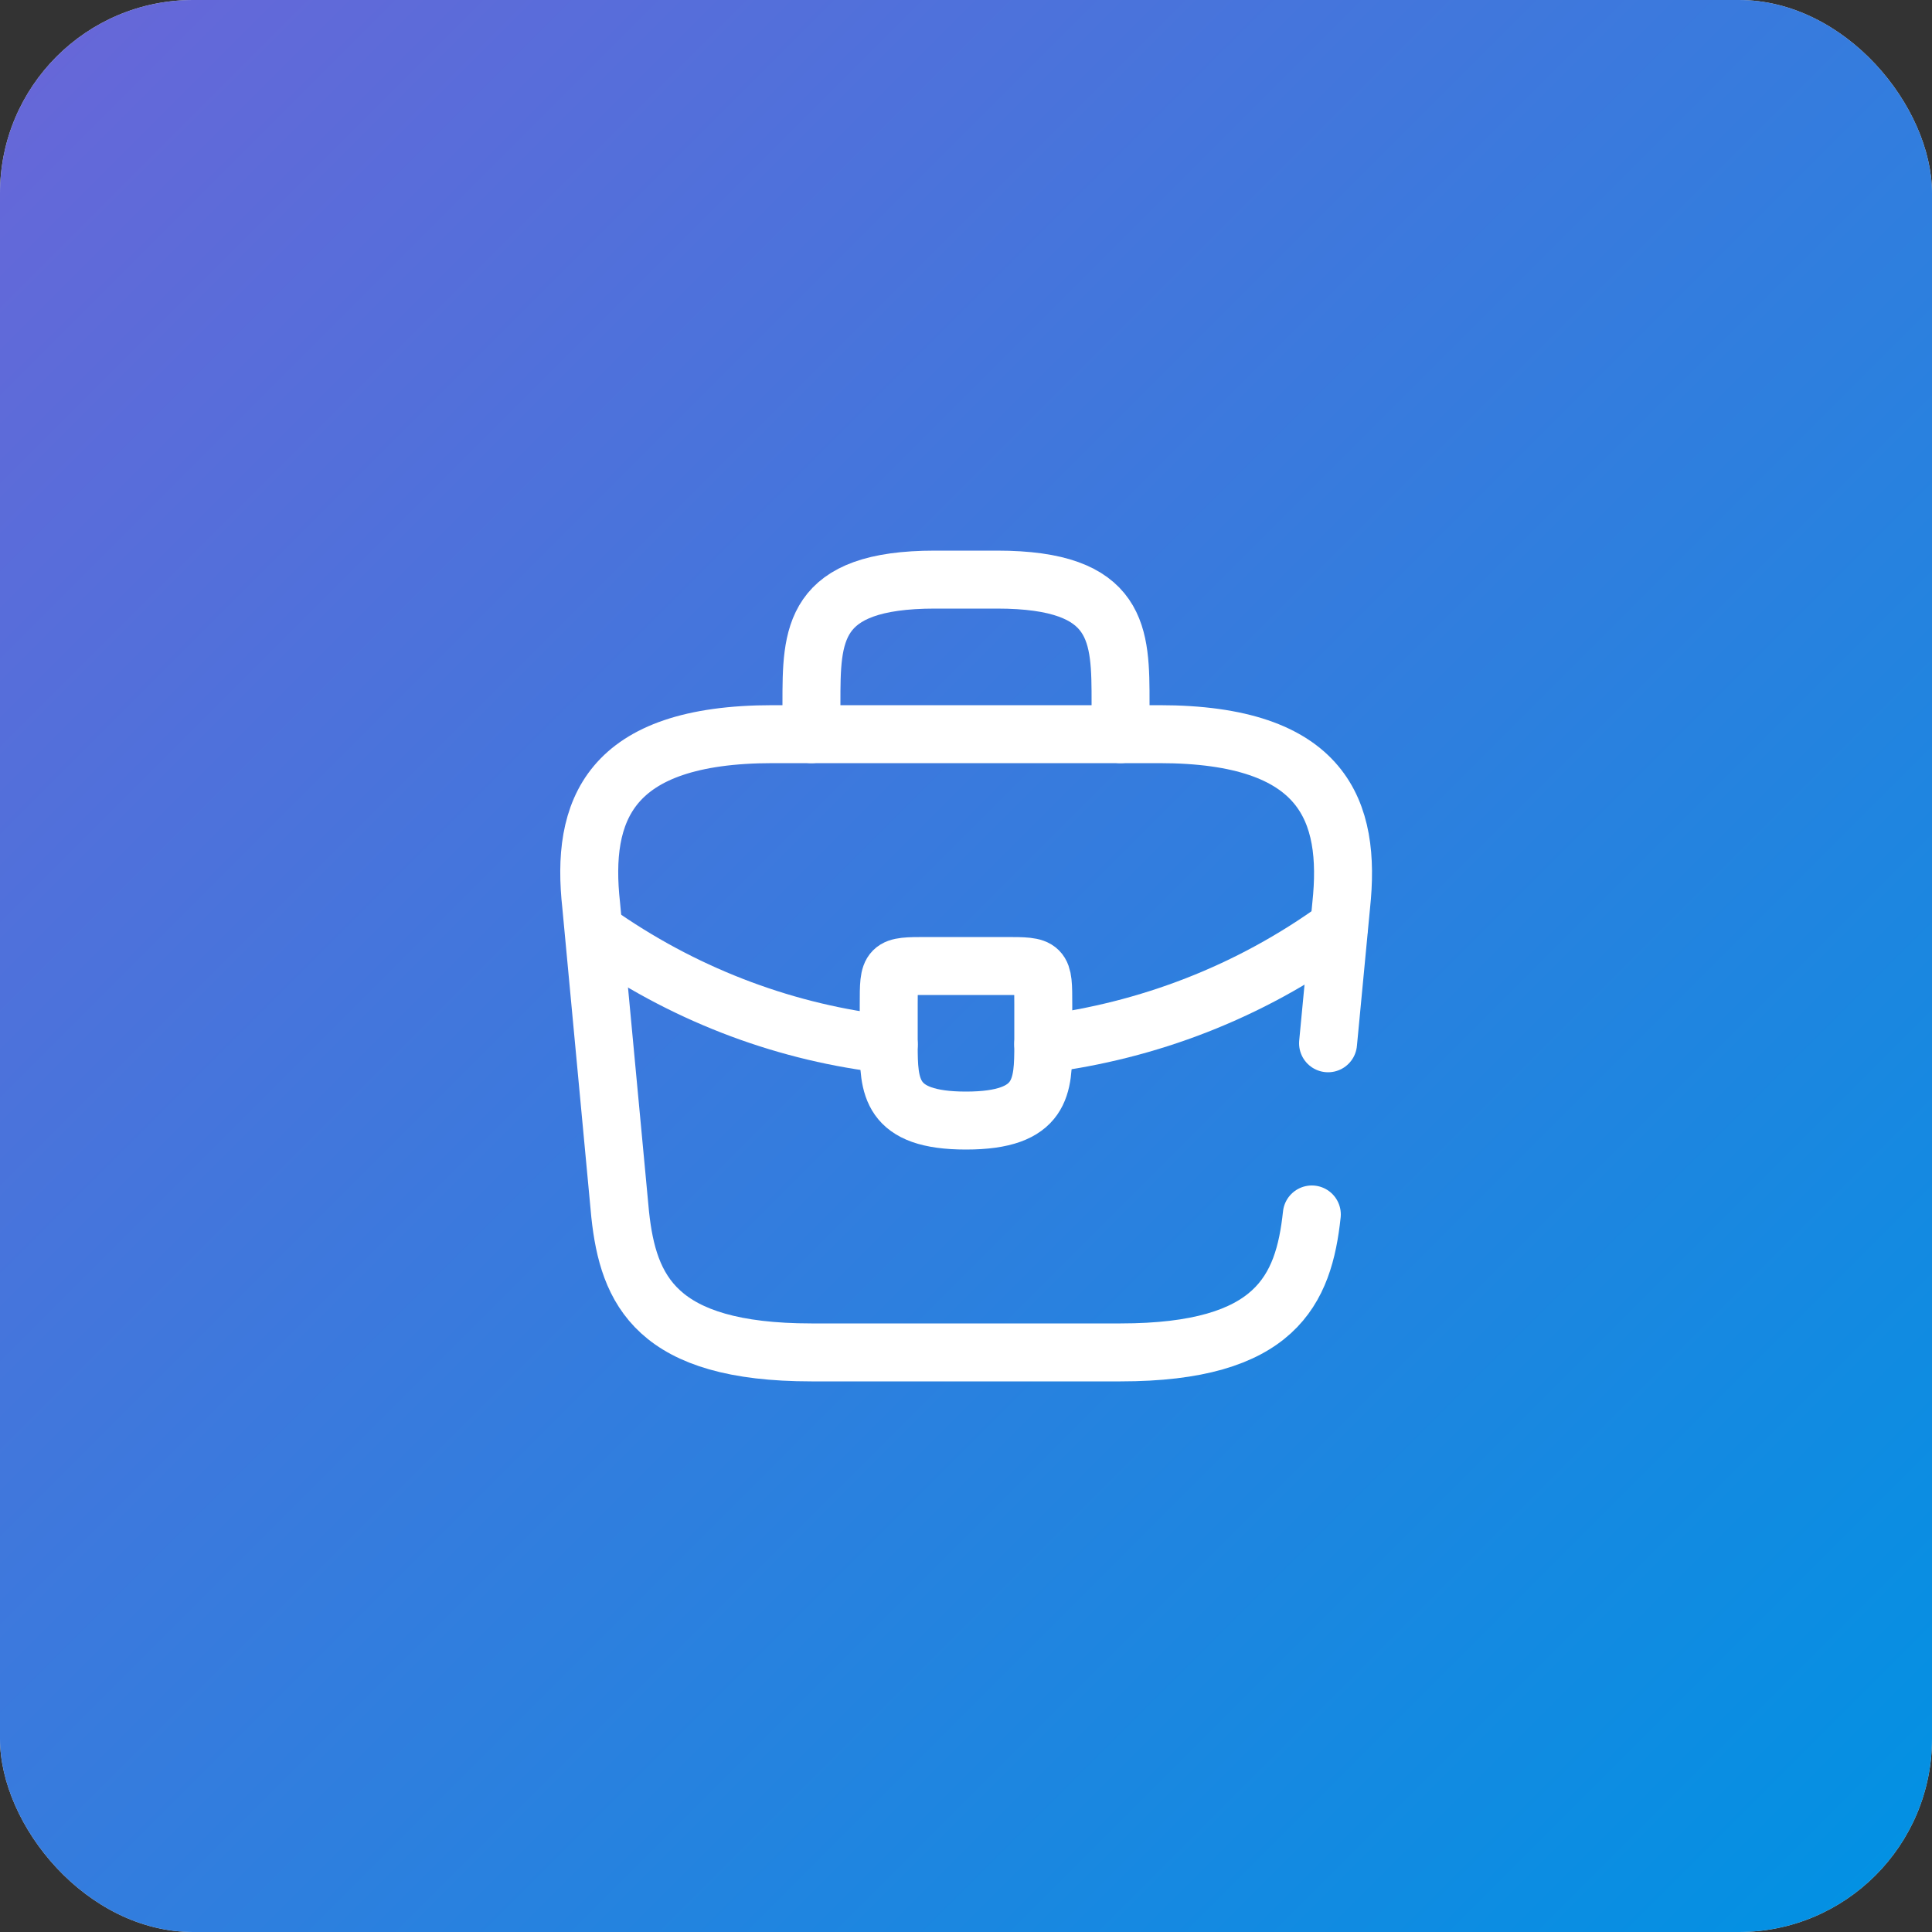
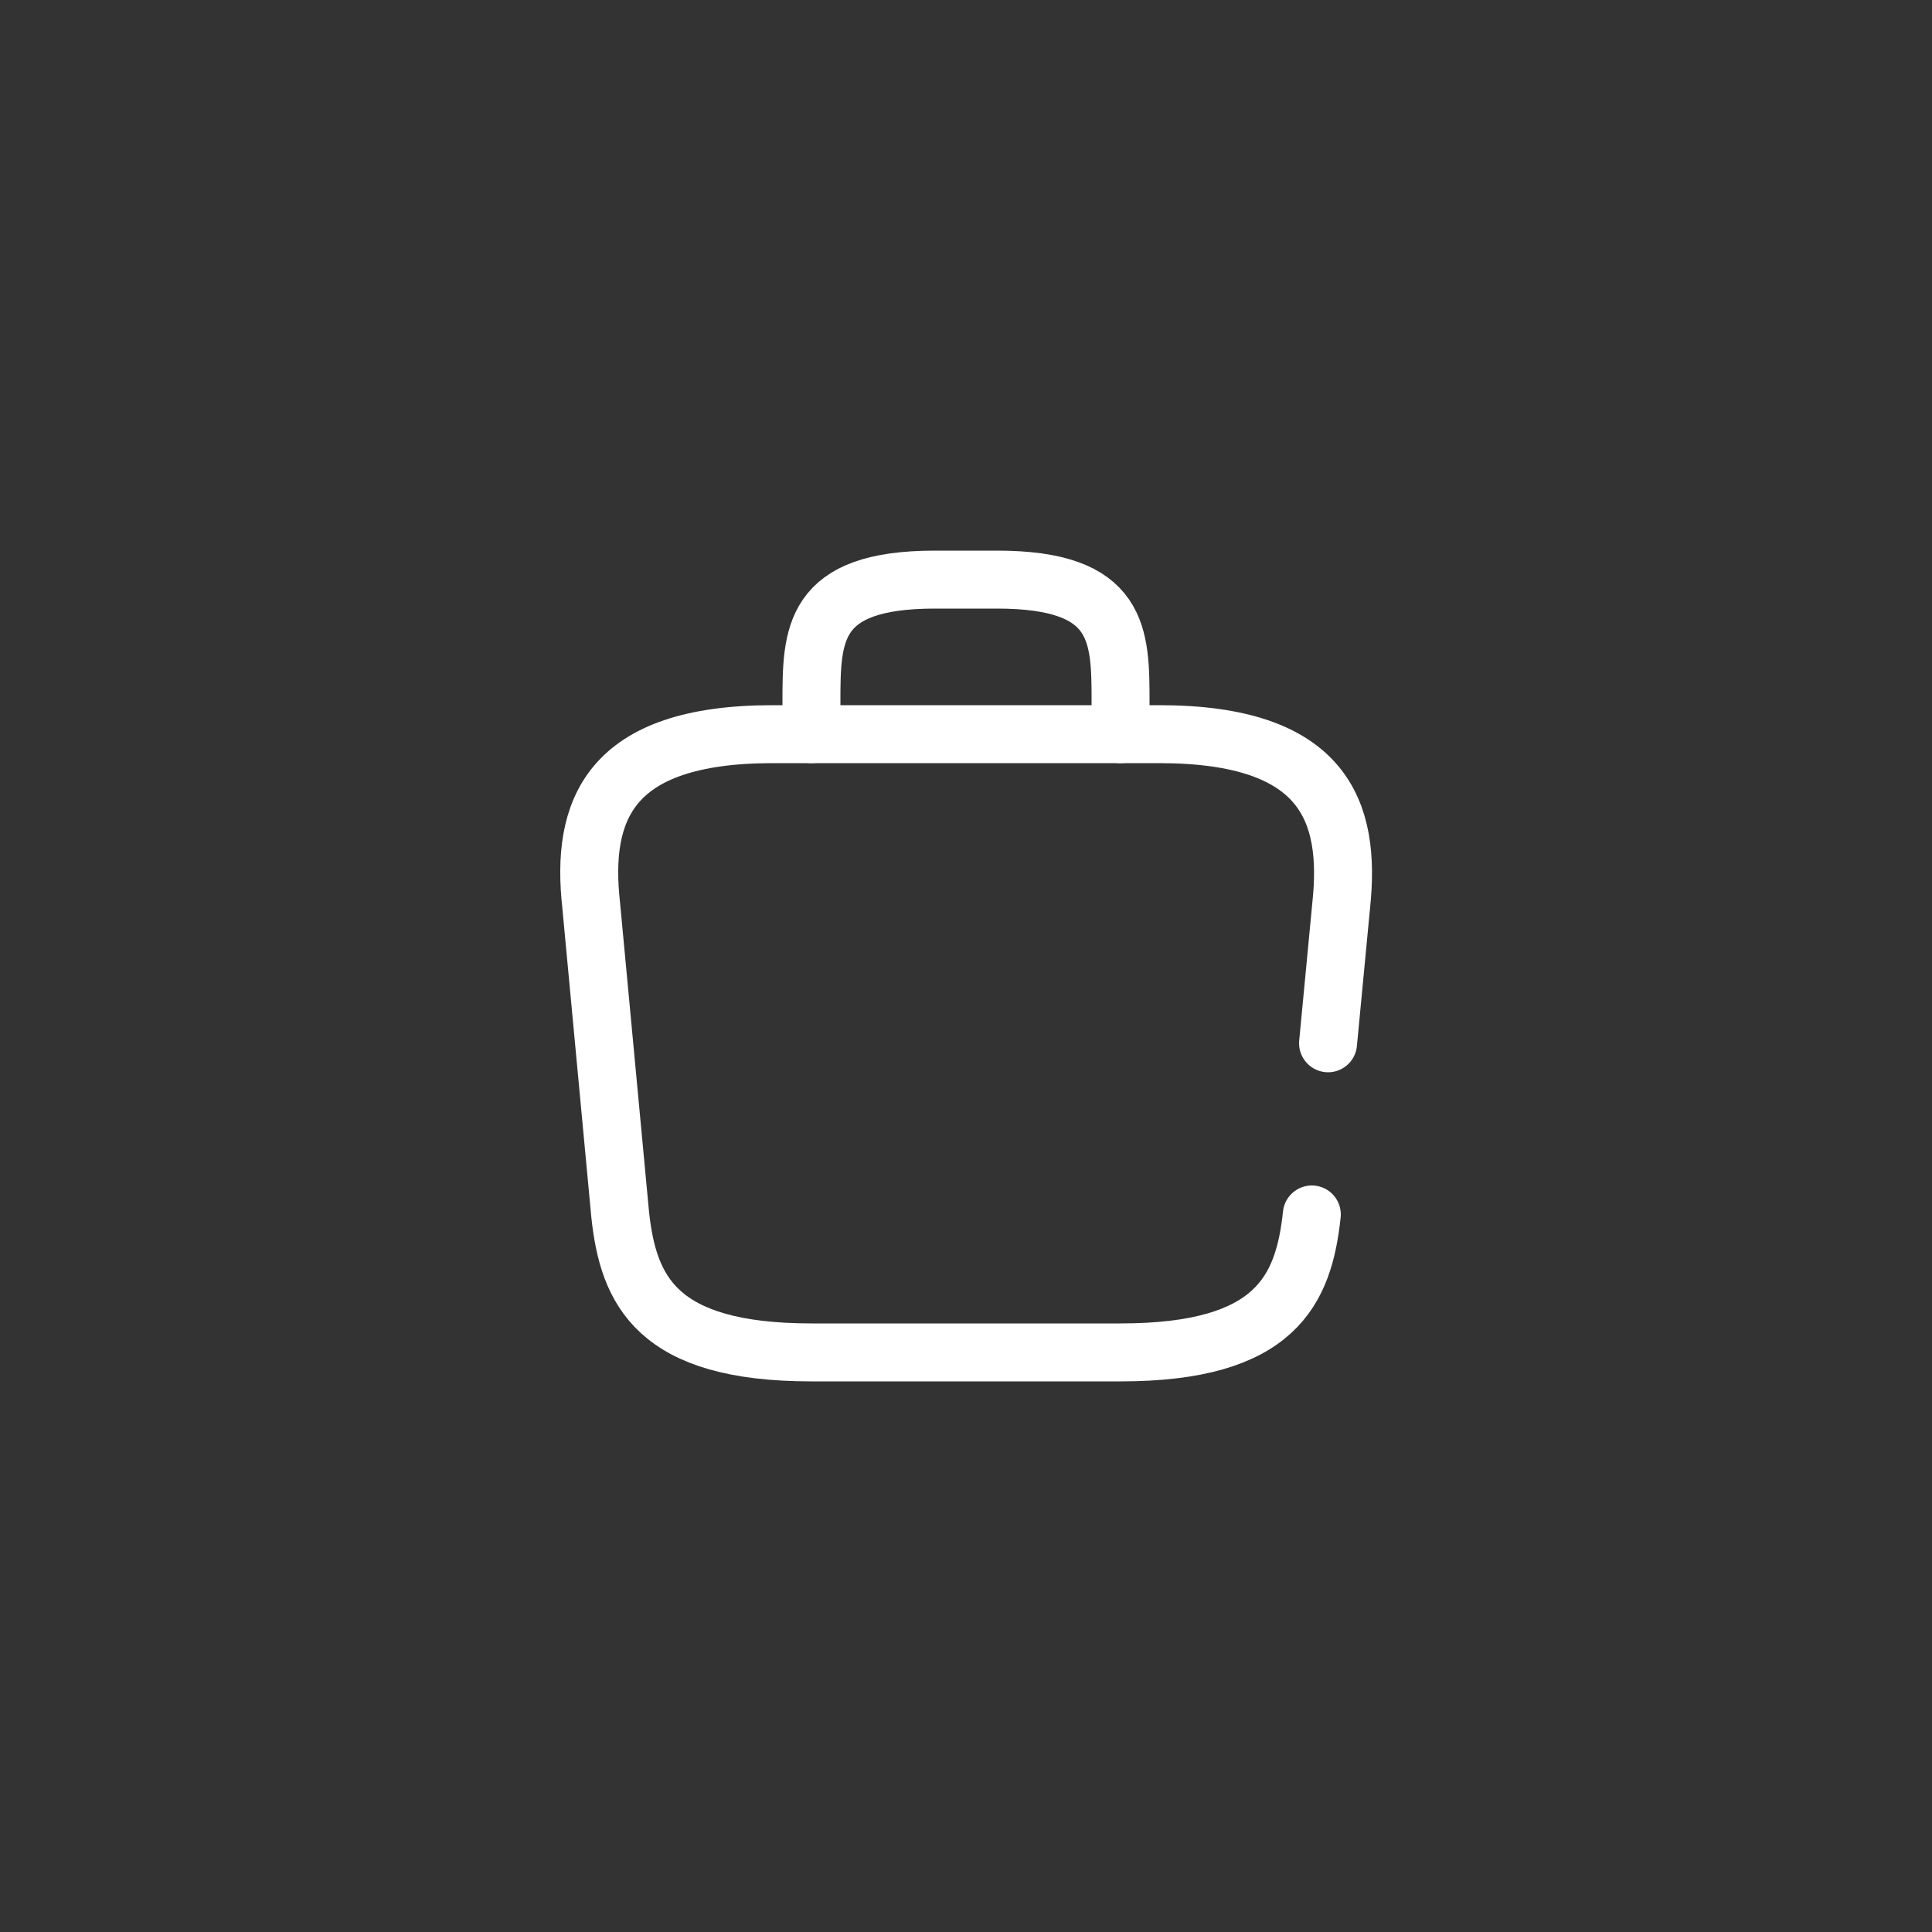
<svg xmlns="http://www.w3.org/2000/svg" width="50" height="50" viewBox="0 0 50 50" fill="none">
  <rect x="0" y="0" width="50" height="50" fill="#333333" stroke="none" />
-   <rect width="50" height="50" rx="5" fill="#D9D9D9" />
-   <rect width="50" height="50" rx="5" fill="url(#paint0_linear_13_60)" />
  <path d="M34.37 27L34.71 23.43C34.97 20.99 34.27 19 30 19H20C15.73 19 15.03 20.99 15.3 23.43L16.05 31.43C16.26 33.39 16.98 35 21 35H29C33.02 35 33.74 33.39 33.95 31.43" stroke="white" stroke-width="1.5" stroke-miterlimit="10" stroke-linecap="round" stroke-linejoin="round" />
  <path d="M21 19V18.2C21 16.43 21 15 24.2 15H25.8C29 15 29 16.43 29 18.2V19" stroke="white" stroke-width="1.5" stroke-miterlimit="10" stroke-linecap="round" stroke-linejoin="round" />
-   <path d="M27 26V27C27 27.01 27 27.01 27 27.02C27 28.11 26.99 29 25 29C23.02 29 23 28.12 23 27.03V26C23 25 23 25 24 25H26C27 25 27 25 27 26Z" stroke="white" stroke-width="1.5" stroke-miterlimit="10" stroke-linecap="round" stroke-linejoin="round" />
-   <path d="M34.65 24C32.34 25.68 29.7 26.68 27 27.02" stroke="white" stroke-width="1.5" stroke-miterlimit="10" stroke-linecap="round" stroke-linejoin="round" />
-   <path d="M15.62 24.27C17.87 25.81 20.41 26.74 23 27.03" stroke="white" stroke-width="1.5" stroke-miterlimit="10" stroke-linecap="round" stroke-linejoin="round" />
  <defs>
    <linearGradient id="paint0_linear_13_60" x1="0" y1="0" x2="50" y2="50" gradientUnits="userSpaceOnUse">
      <stop stop-color="#6966D8" />
      <stop offset="1" stop-color="#0092E3" />
    </linearGradient>
  </defs>
</svg>